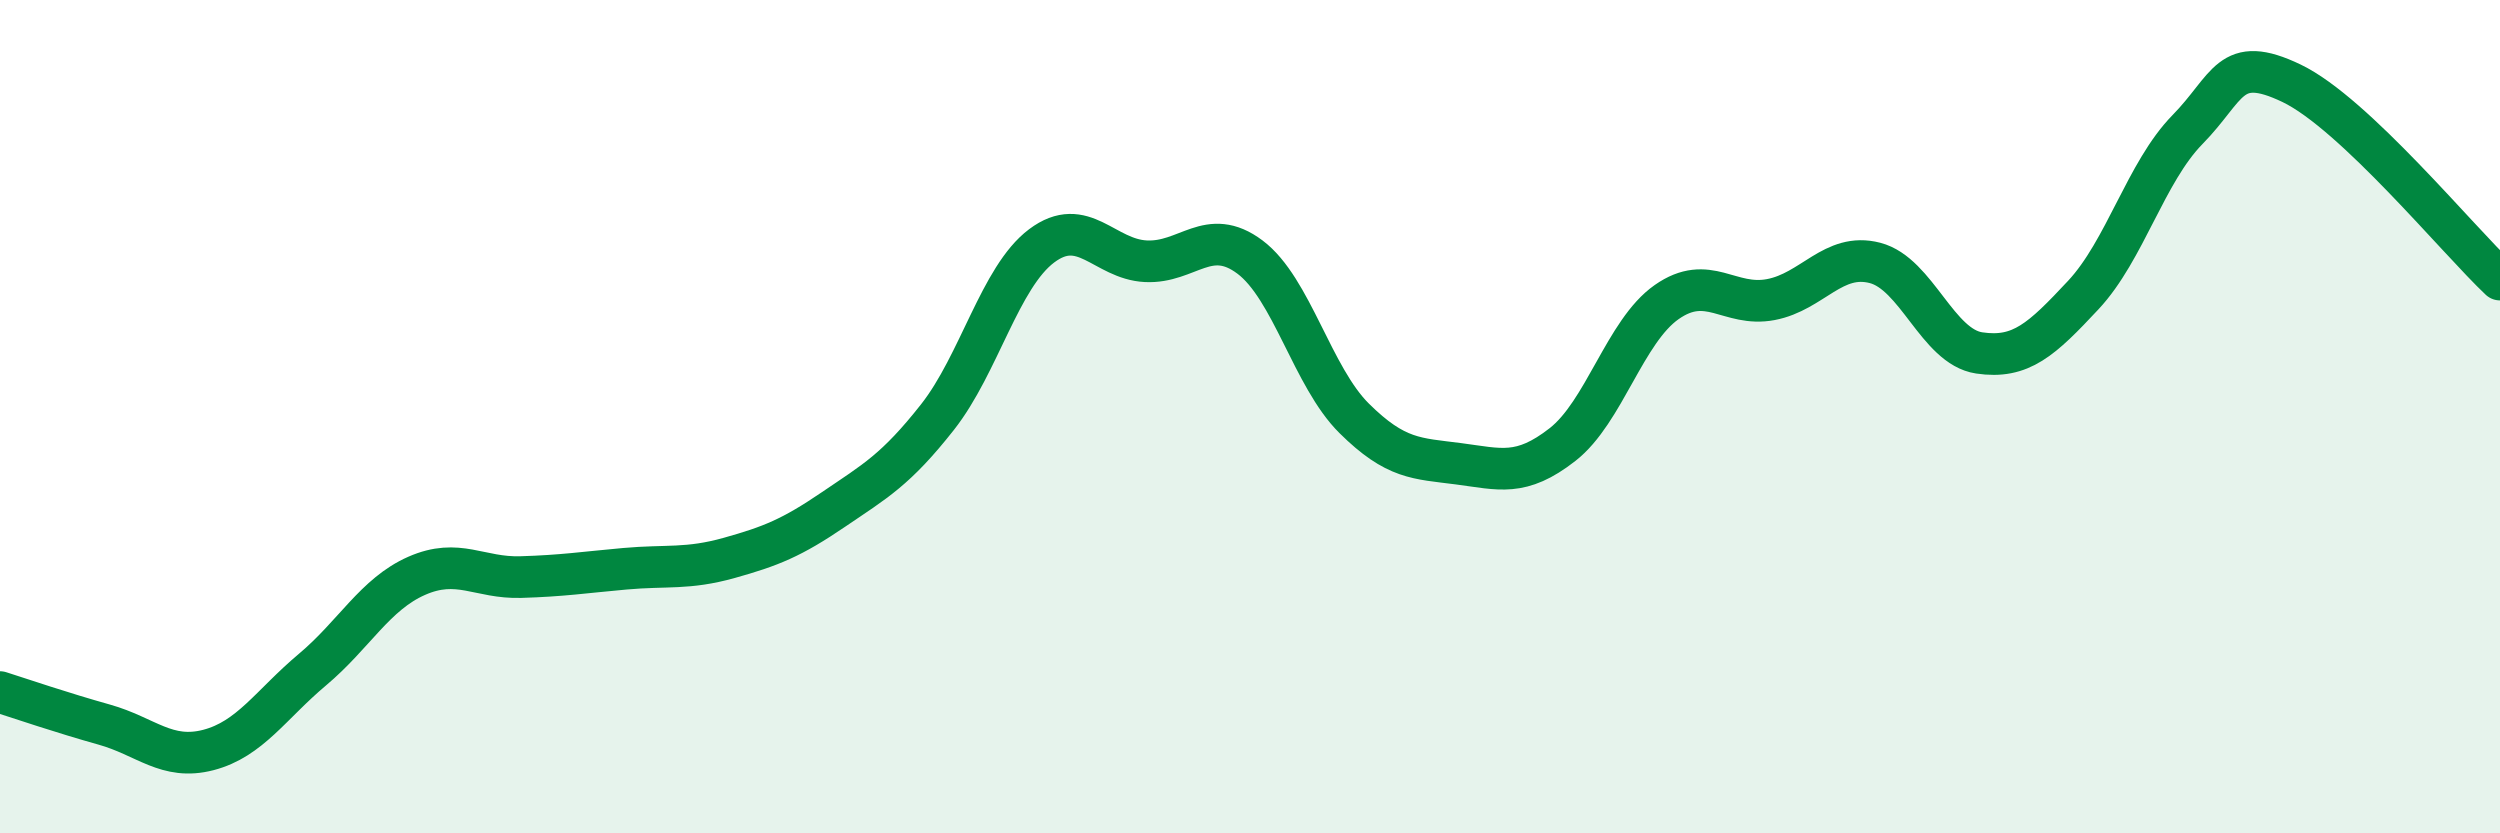
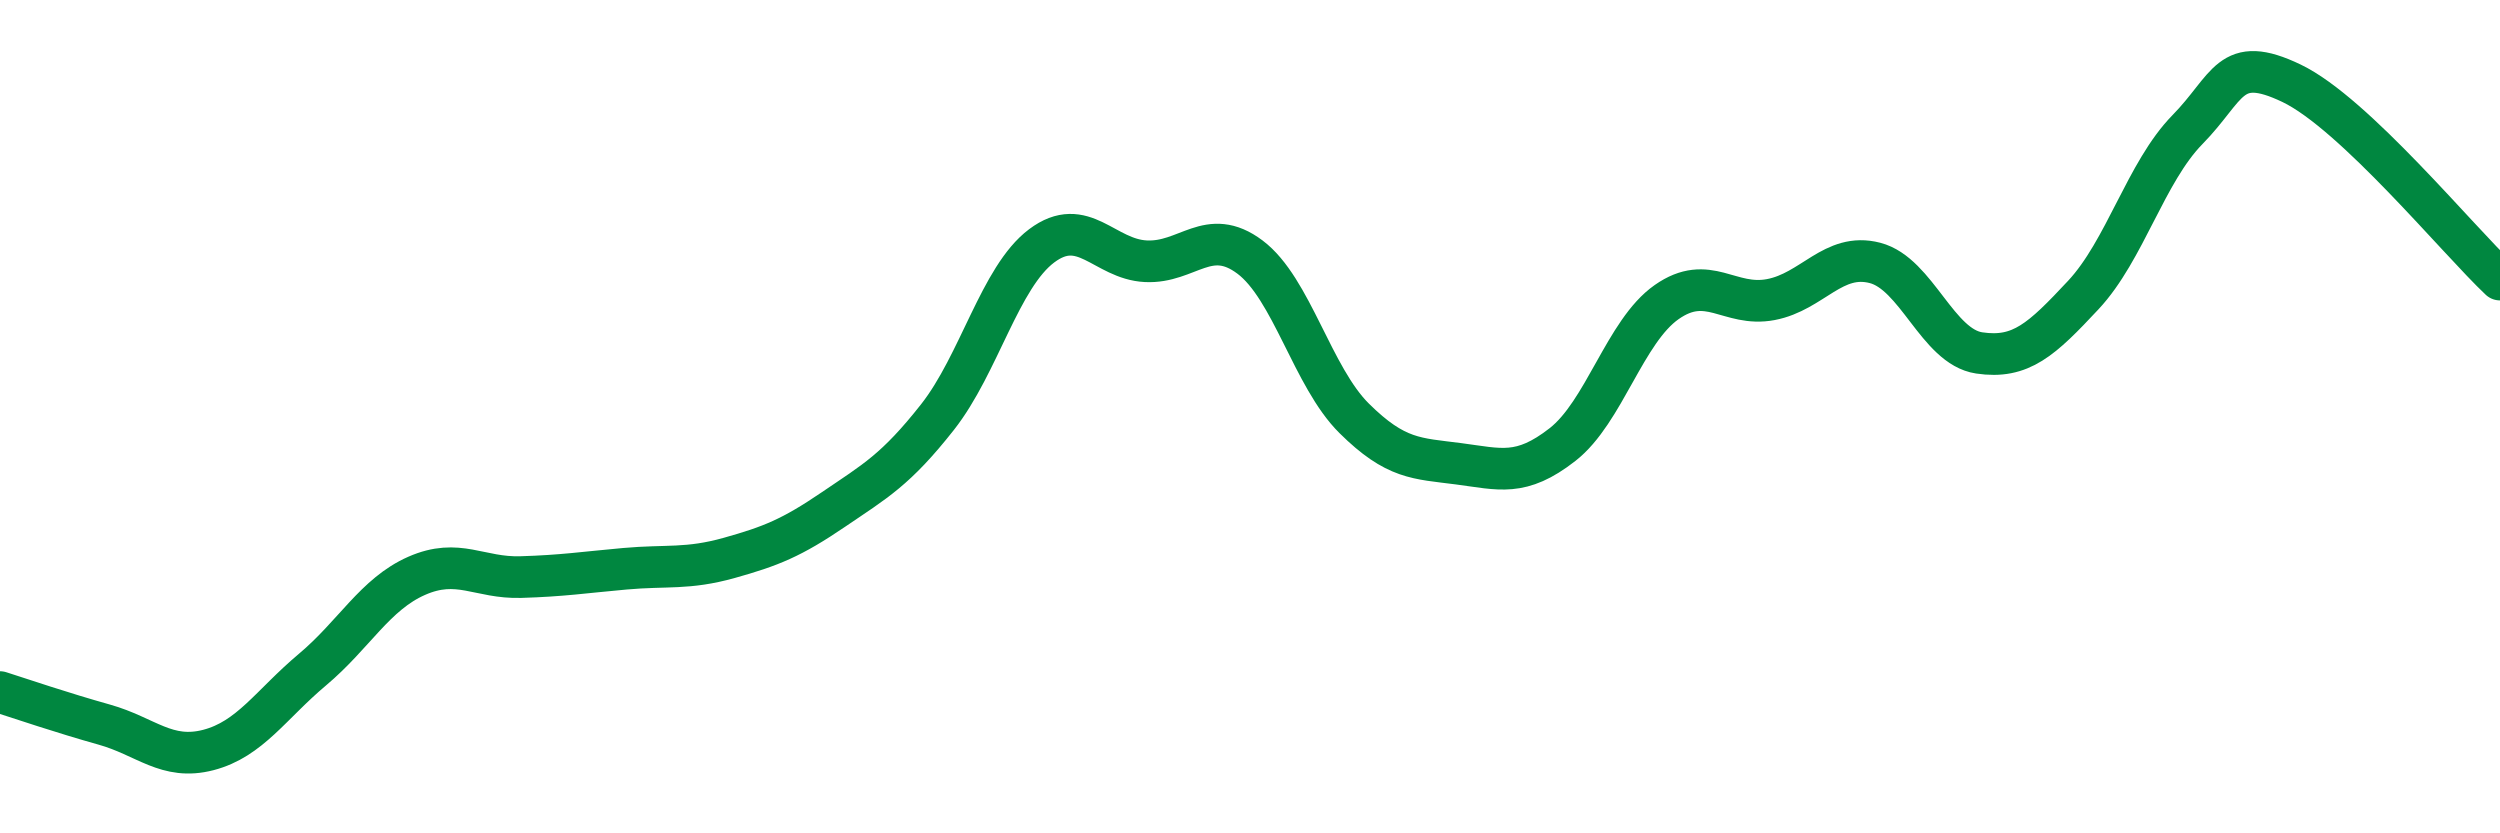
<svg xmlns="http://www.w3.org/2000/svg" width="60" height="20" viewBox="0 0 60 20">
-   <path d="M 0,16.61 C 0.5,16.77 1.5,17.11 2.5,17.39 C 3.5,17.67 4,18.26 5,18 C 6,17.74 6.5,16.91 7.5,16.07 C 8.5,15.23 9,14.26 10,13.82 C 11,13.38 11.5,13.88 12.5,13.85 C 13.5,13.82 14,13.74 15,13.65 C 16,13.56 16.5,13.67 17.5,13.39 C 18.5,13.11 19,12.91 20,12.23 C 21,11.55 21.5,11.28 22.5,10.01 C 23.5,8.74 24,6.65 25,5.9 C 26,5.15 26.5,6.22 27.5,6.27 C 28.5,6.32 29,5.42 30,6.17 C 31,6.92 31.5,9.05 32.5,10.04 C 33.5,11.03 34,11 35,11.13 C 36,11.26 36.5,11.45 37.5,10.67 C 38.5,9.89 39,7.95 40,7.25 C 41,6.55 41.5,7.38 42.5,7.19 C 43.5,7 44,6.05 45,6.31 C 46,6.57 46.5,8.32 47.5,8.47 C 48.5,8.62 49,8.15 50,7.08 C 51,6.01 51.5,4.13 52.5,3.11 C 53.5,2.09 53.5,1.28 55,2 C 56.5,2.72 59,5.77 60,6.71L60 20L0 20Z" fill="#008740" opacity="0.1" stroke-linecap="round" stroke-linejoin="round" />
  <path d="M 0,16.61 C 0.5,16.77 1.5,17.11 2.5,17.39 C 3.5,17.67 4,18.26 5,18 C 6,17.74 6.5,16.91 7.5,16.07 C 8.5,15.23 9,14.26 10,13.82 C 11,13.38 11.5,13.88 12.5,13.85 C 13.5,13.82 14,13.74 15,13.65 C 16,13.56 16.5,13.67 17.5,13.39 C 18.5,13.11 19,12.91 20,12.23 C 21,11.55 21.5,11.28 22.5,10.01 C 23.5,8.74 24,6.65 25,5.9 C 26,5.15 26.5,6.22 27.5,6.27 C 28.5,6.32 29,5.42 30,6.17 C 31,6.92 31.5,9.05 32.5,10.04 C 33.5,11.03 34,11 35,11.13 C 36,11.26 36.5,11.45 37.5,10.67 C 38.5,9.89 39,7.95 40,7.25 C 41,6.55 41.5,7.38 42.5,7.19 C 43.5,7 44,6.05 45,6.31 C 46,6.57 46.5,8.32 47.5,8.47 C 48.5,8.62 49,8.15 50,7.08 C 51,6.01 51.5,4.13 52.5,3.11 C 53.5,2.09 53.5,1.28 55,2 C 56.5,2.72 59,5.77 60,6.71" stroke="#008740" stroke-width="1" fill="none" stroke-linecap="round" stroke-linejoin="round" />
</svg>